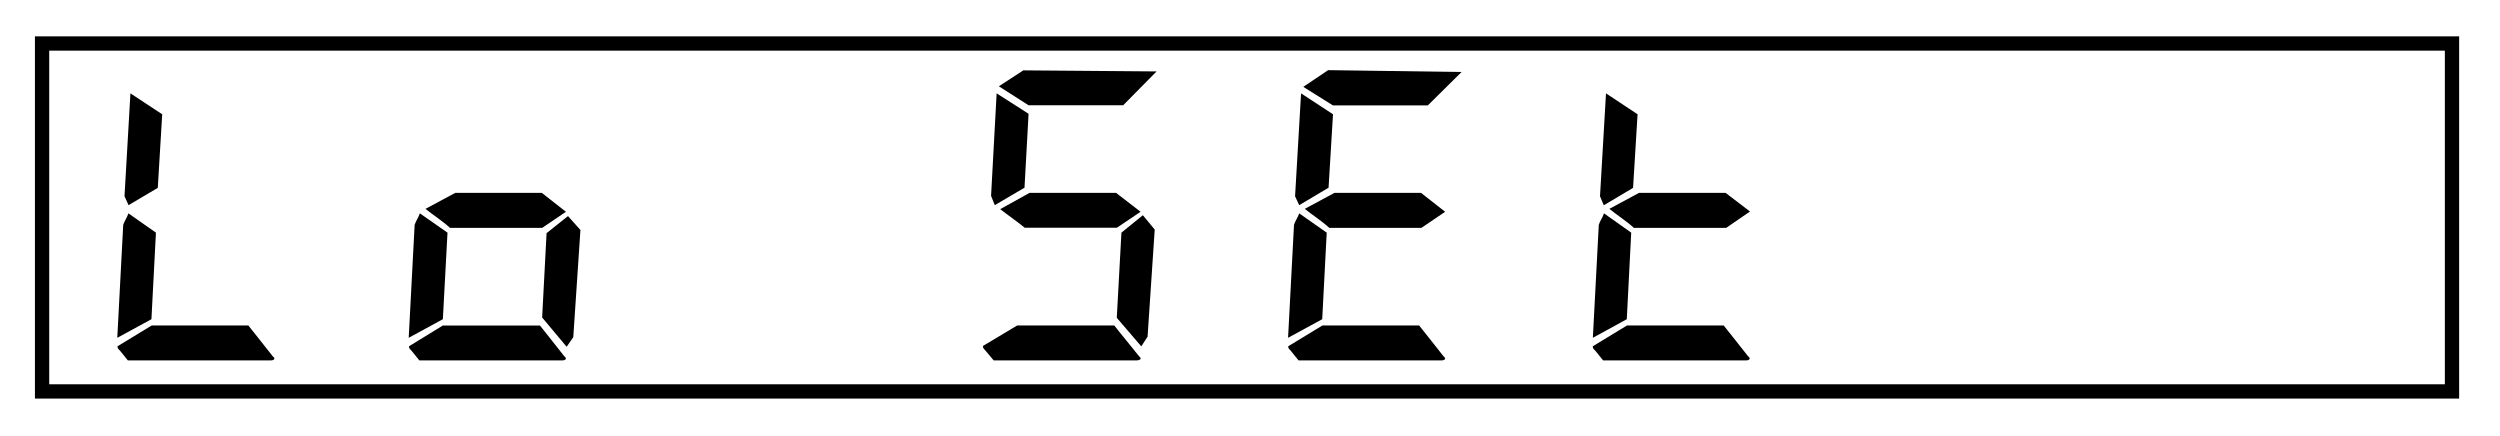
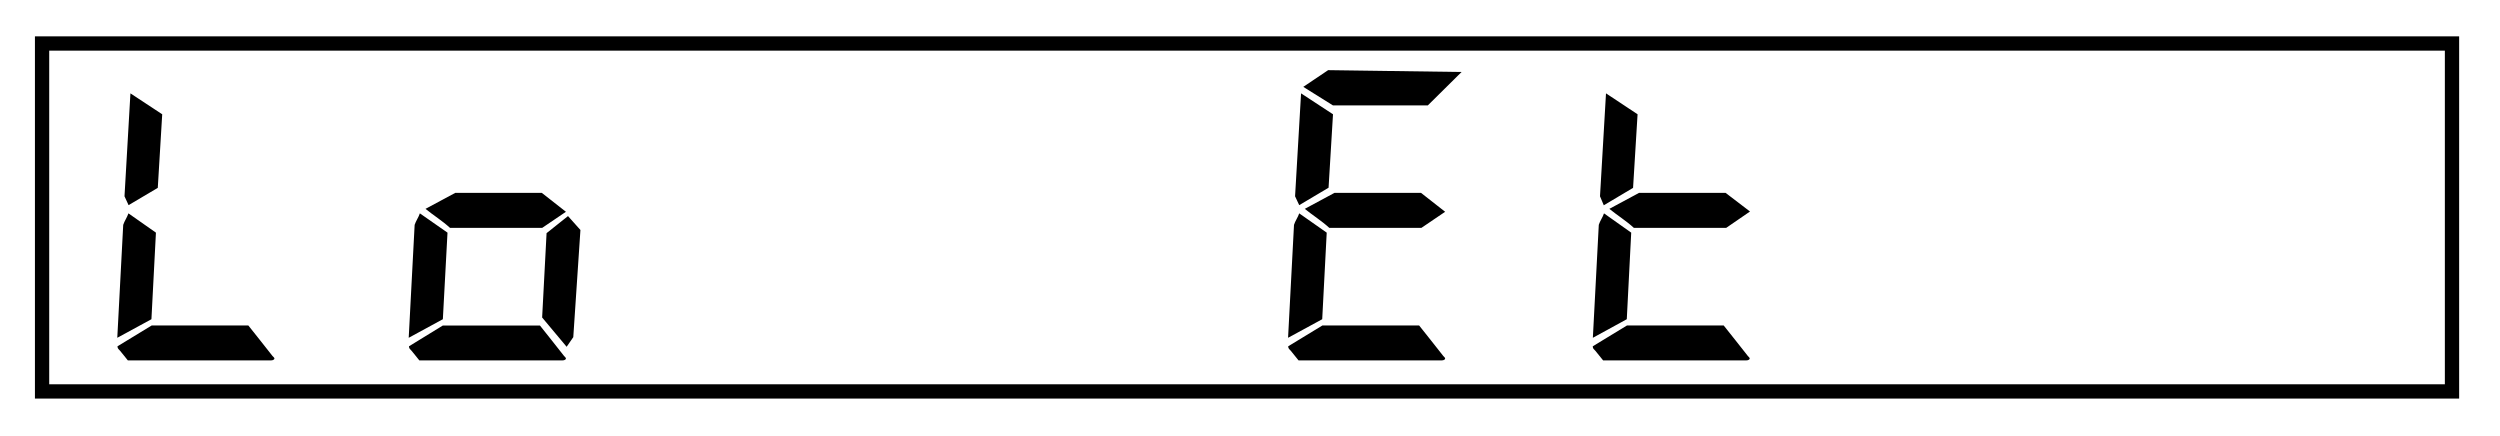
<svg xmlns="http://www.w3.org/2000/svg" viewBox="0 0 350 61">
  <path d="M344.28,55.8H4.89V5.09H344.28ZM6.89,53.8H342.28V7.09H6.89Z" />
  <g>
    <path d="M21.83,32.57,21.2,44.69l-4.78,2.6.83-15.81c.16-.52.57-1.09.73-1.61Zm12.94,13c1.1,1.35,2.29,2.91,3.38,4.27.16.15.27.26.27.36s-.16.26-.52.26h-20c-.36-.47-.72-.88-1.09-1.35-.15-.16-.36-.31-.36-.57v-.06l4.78-2.91ZM22.71,16l-.62,10.3L18,28.72l-.57-1.24.83-14.41Z" />
    <path d="M62.65,32.57,62,44.69l-4.78,2.6.83-15.81c.16-.52.57-1.09.73-1.61Zm12.94,13c1.1,1.35,2.29,2.91,3.38,4.27.16.15.26.26.26.36s-.15.26-.52.26h-20c-.36-.47-.72-.88-1.09-1.35-.15-.16-.36-.31-.36-.57v-.06L62,45.57ZM75.85,27l3.38,2.65L75.91,31.9H63c-1.09-1-2.34-1.77-3.43-2.66L63.74,27Zm5.41,5.2-1,15-.93,1.35-3.43-4.1.62-11.81,3-2.39Z" />
  </g>
  <g>
-     <path d="M156,45.57c1.1,1.41,2.34,2.86,3.44,4.27.15.15.26.26.26.36s-.21.26-.58.26h-20c-.36-.42-.72-.88-1.09-1.3-.15-.21-.41-.36-.41-.62v-.11l4.78-2.86ZM144,15.93l-.57,10.35-4.16,2.44-.52-1.3.78-14.35ZM161.92,10l-4.68,4.74H144l-4.16-2.66,3.43-2.23Zm-5.67,17,3.43,2.65-3.32,2.23h-12.9c-1.14-.93-2.29-1.71-3.43-2.6L144.14,27Zm5.41,5.14-1,15-.88,1.35-3.43-4L157,32.57l3-2.44Z" />
    <path d="M185.74,32.57l-.63,12.12-4.78,2.6.83-15.81c.15-.52.57-1.09.73-1.61Zm12.94,13c1.1,1.35,2.29,2.91,3.38,4.27.16.15.26.26.26.36s-.15.26-.52.26h-20c-.36-.47-.73-.88-1.09-1.35-.15-.16-.36-.31-.36-.57v-.06l4.78-2.91ZM186.62,16,186,26.28l-4.11,2.44-.58-1.24.84-14.41Zm18-5.92-4.73,4.68H186.62l-4.16-2.6,3.48-2.34ZM198.94,27l3.38,2.65L199,31.9H186.1c-1.09-1-2.34-1.77-3.43-2.66L186.83,27Z" />
    <path d="M228.37,32.57l-.62,12.12L223,47.29l.83-15.81c.15-.52.57-1.09.73-1.61Zm12.95,13c1.1,1.35,2.29,2.91,3.38,4.27.16.15.26.26.26.36s-.15.26-.52.26h-20c-.36-.47-.73-.88-1.09-1.35-.16-.16-.36-.31-.36-.57v-.06l4.78-2.91ZM229.26,16l-.63,10.3-4.1,2.44L224,27.48l.84-14.41Zm12.32,11L245,29.61l-3.33,2.29H228.74c-1.09-1-2.34-1.77-3.43-2.66L229.47,27Z" />
  </g>
</svg>